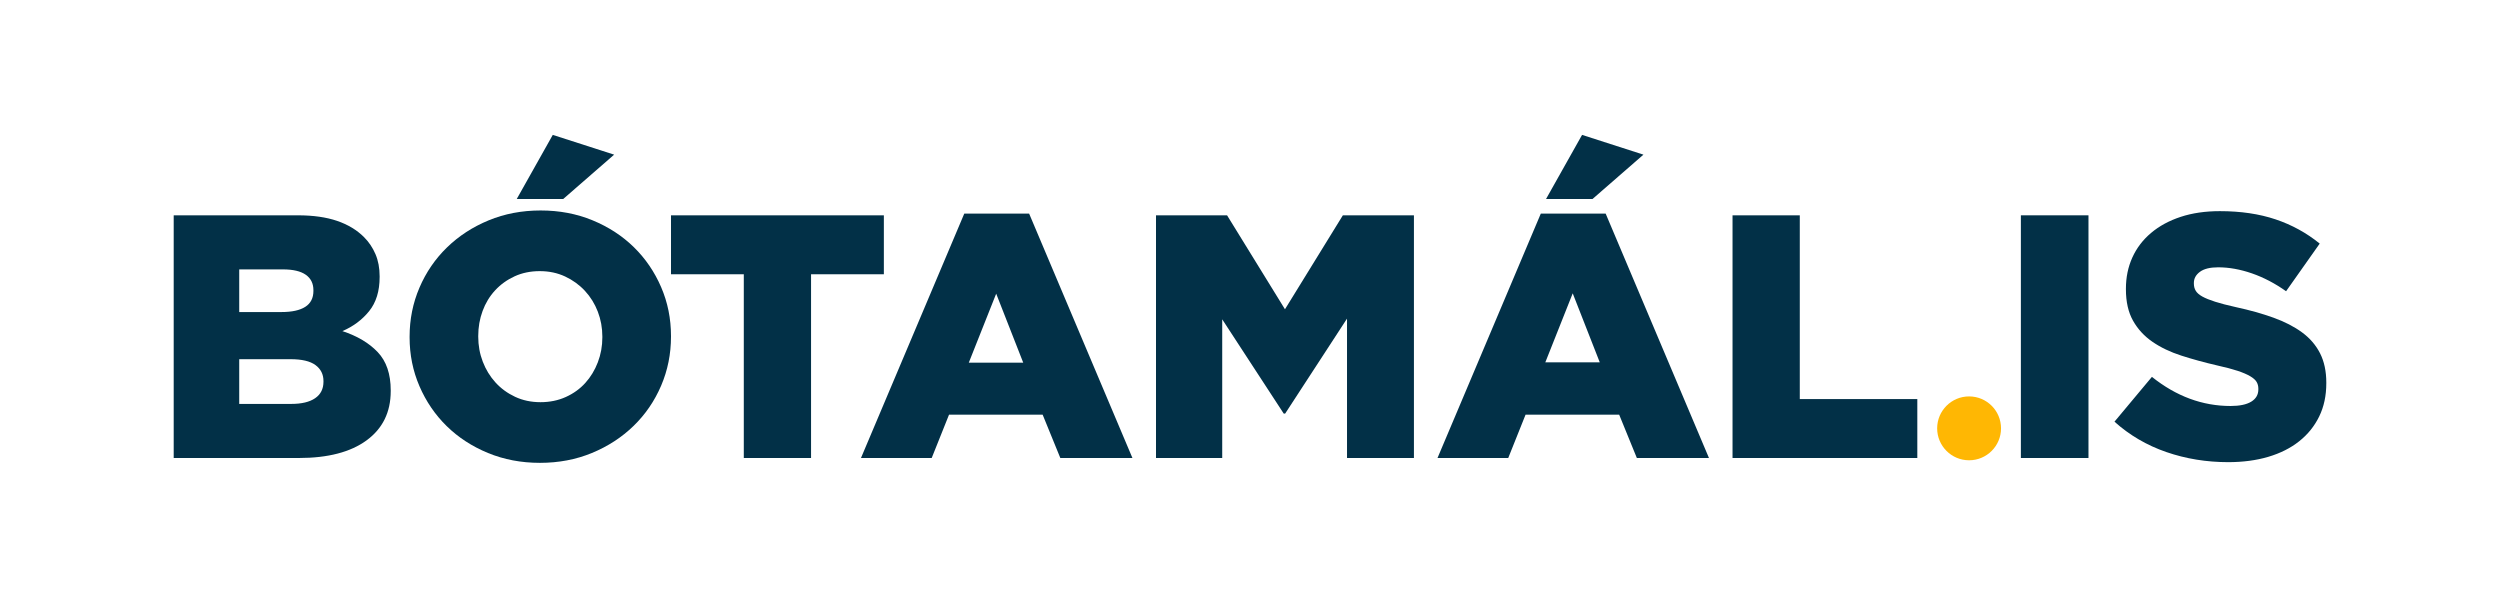
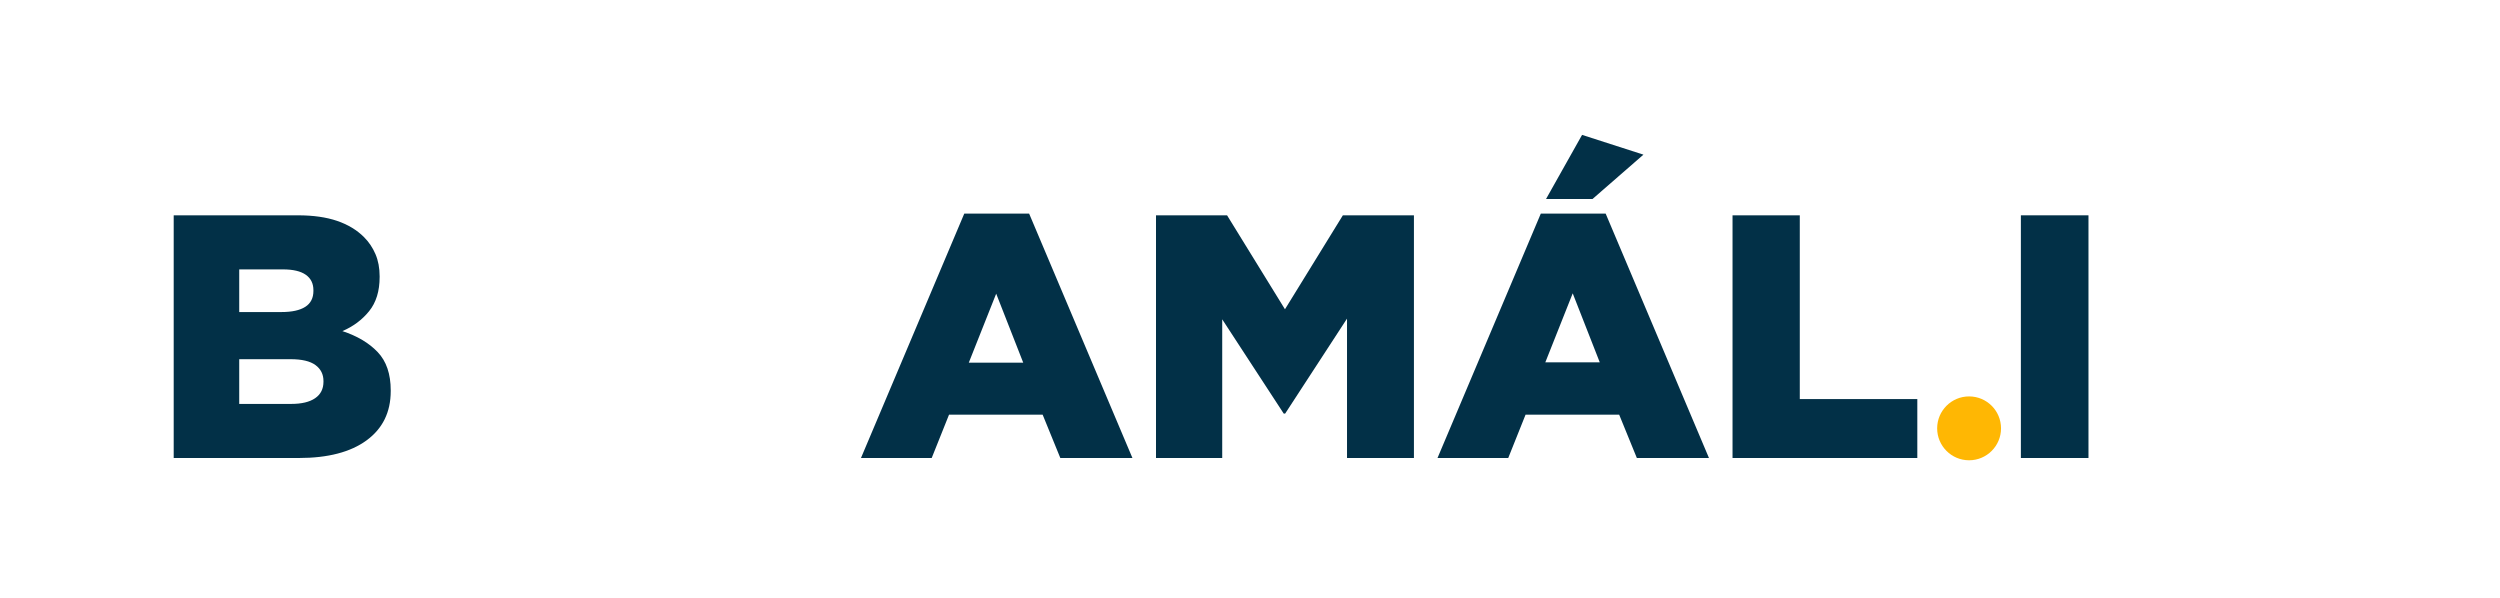
<svg xmlns="http://www.w3.org/2000/svg" id="Layer_1" x="0px" y="0px" viewBox="0 0 681.044 162.834" style="enable-background:new 0 0 681.044 162.834;" xml:space="preserve">
  <g>
    <path style="fill:#023047;" d="M47.319,58.657h33.848c4.148,0,7.7,0.505,10.654,1.511c2.954,1.008,5.405,2.488,7.354,4.438  c1.319,1.322,2.356,2.866,3.111,4.628c0.754,1.763,1.132,3.778,1.132,6.044v0.189c0,3.841-0.957,6.941-2.866,9.302  c-1.911,2.361-4.339,4.172-7.281,5.431c4.042,1.322,7.247,3.227,9.616,5.714c2.368,2.487,3.553,5.966,3.553,10.436v0.188  c0,5.73-2.188,10.2-6.563,13.411c-4.377,3.211-10.53,4.816-18.464,4.816H47.319V58.657z M76.691,85.006  c2.833,0,4.989-0.472,6.469-1.417c1.479-0.945,2.22-2.392,2.22-4.345v-0.189c0-1.825-0.693-3.226-2.078-4.203  c-1.385-0.975-3.463-1.464-6.232-1.464h-11.9v11.617H76.691z M79.335,110.034c2.833,0,5.005-0.52,6.517-1.559  c1.511-1.039,2.267-2.534,2.267-4.486V103.8c0-1.825-0.725-3.273-2.173-4.345c-1.449-1.069-3.716-1.605-6.8-1.605H65.168v12.184  H79.335z" />
-     <path style="fill:#023047;" d="M147.092,126.088c-5.1,0-9.822-0.897-14.167-2.691c-4.344-1.795-8.091-4.233-11.238-7.319  c-3.149-3.084-5.619-6.705-7.414-10.861c-1.794-4.155-2.691-8.594-2.691-13.316v-0.188c0-4.722,0.897-9.175,2.691-13.363  c1.795-4.187,4.298-7.839,7.509-10.956s6.988-5.572,11.333-7.366s9.066-2.692,14.166-2.692c5.101,0,9.822,0.897,14.167,2.692  c4.344,1.794,8.089,4.235,11.238,7.319c3.147,3.085,5.619,6.705,7.414,10.861c1.794,4.155,2.691,8.594,2.691,13.316v0.188  c0,4.722-0.897,9.177-2.691,13.363c-1.795,4.188-4.298,7.839-7.509,10.956c-3.211,3.116-6.988,5.571-11.333,7.366  C156.914,125.191,152.191,126.088,147.092,126.088z M147.233,109.561c2.524,0,4.83-0.472,6.913-1.417  c2.084-0.944,3.852-2.219,5.304-3.824s2.589-3.479,3.409-5.62c0.82-2.14,1.232-4.406,1.232-6.8v-0.188  c0-2.392-0.412-4.658-1.232-6.8c-0.82-2.14-1.989-4.028-3.504-5.667c-1.515-1.636-3.313-2.942-5.397-3.919  c-2.084-0.975-4.389-1.464-6.913-1.464c-2.526,0-4.815,0.473-6.867,1.417s-3.82,2.219-5.305,3.825s-2.621,3.479-3.408,5.62  c-0.79,2.141-1.184,4.408-1.184,6.8v0.188c0,2.394,0.41,4.66,1.23,6.8c0.82,2.142,1.973,4.03,3.457,5.667  c1.483,1.638,3.268,2.943,5.352,3.919C142.403,109.074,144.707,109.561,147.233,109.561z M150.586,36.746l16.717,5.383  l-13.884,12.088h-12.655L150.586,36.746z" />
-     <path style="fill:#023047;" d="M202.624,74.712h-19.833V58.657h57.988v16.055h-19.833v50.054h-18.322V74.712z" />
    <path style="fill:#023047;" d="M262.688,58.184h17.661l28.144,66.582h-19.644l-4.816-11.805h-25.5l-4.722,11.805h-19.267  L262.688,58.184z M278.744,98.794l-7.366-18.793l-7.461,18.793H278.744z" />
    <path style="fill:#023047;" d="M314.915,58.657h19.361l15.771,25.594l15.771-25.594h19.361v66.109h-18.228V86.801l-16.858,25.876  h-0.377L332.954,86.99v37.776h-18.039V58.657z" />
    <path style="fill:#023047;" d="M419.746,58.184h17.661l28.144,66.582h-19.644l-4.816-11.805h-25.5l-4.722,11.805h-19.267  L419.746,58.184z M435.801,98.7l-7.366-18.793L420.974,98.7H435.801z M430.985,36.746l16.716,5.383l-13.883,12.088h-12.655  L430.985,36.746z" />
    <path style="fill:#023047;" d="M471.972,58.657h18.322v50.055h32.016v16.055h-50.338V58.657z" />
    <path style="fill:#023047;" d="M550.522,58.657h18.416v66.109h-18.416V58.657z" />
-     <path style="fill:#023047;" d="M606.998,125.9c-5.919,0-11.538-0.92-16.858-2.755c-5.321-1.838-10.026-4.594-14.119-8.269  l10.2-12.21c6.611,5.289,13.756,7.934,21.438,7.934c2.455,0,4.328-0.393,5.619-1.178c1.29-0.785,1.937-1.902,1.937-3.349v-0.188  c0-0.69-0.158-1.304-0.473-1.838c-0.315-0.534-0.897-1.053-1.747-1.556c-0.85-0.502-1.983-0.988-3.399-1.461  c-1.417-0.473-3.259-0.959-5.525-1.462c-3.526-0.816-6.8-1.712-9.822-2.687c-3.021-0.974-5.651-2.23-7.886-3.771  c-2.235-1.539-3.999-3.456-5.289-5.75c-1.291-2.293-1.936-5.138-1.936-8.532v-0.188c0-3.08,0.581-5.909,1.747-8.485  c1.164-2.577,2.864-4.808,5.1-6.694c2.234-1.886,4.926-3.347,8.075-4.384c3.147-1.036,6.705-1.555,10.672-1.555  c5.667,0,10.719,0.745,15.158,2.234c4.438,1.489,8.452,3.69,12.041,6.604l-9.161,12.979c-3.021-2.14-6.124-3.762-9.302-4.864  c-3.181-1.101-6.25-1.653-9.209-1.653c-2.204,0-3.857,0.409-4.958,1.226c-1.103,0.818-1.652,1.823-1.652,3.017v0.188  c0,0.754,0.173,1.414,0.52,1.979c0.345,0.567,0.944,1.084,1.794,1.557c0.851,0.473,2.015,0.943,3.494,1.414  c1.479,0.472,3.354,0.959,5.62,1.461c3.777,0.817,7.192,1.775,10.247,2.875c3.053,1.101,5.65,2.436,7.791,4.008  c2.14,1.571,3.777,3.472,4.911,5.703c1.133,2.231,1.7,4.888,1.7,7.966v0.188c0,3.395-0.646,6.412-1.937,9.051  c-1.291,2.64-3.102,4.888-5.431,6.74c-2.33,1.855-5.132,3.269-8.405,4.243C614.679,125.412,611.026,125.9,606.998,125.9z" />
    <circle style="fill:#FFB703;" cx="536.416" cy="116.689" r="8.699" />
  </g>
</svg>